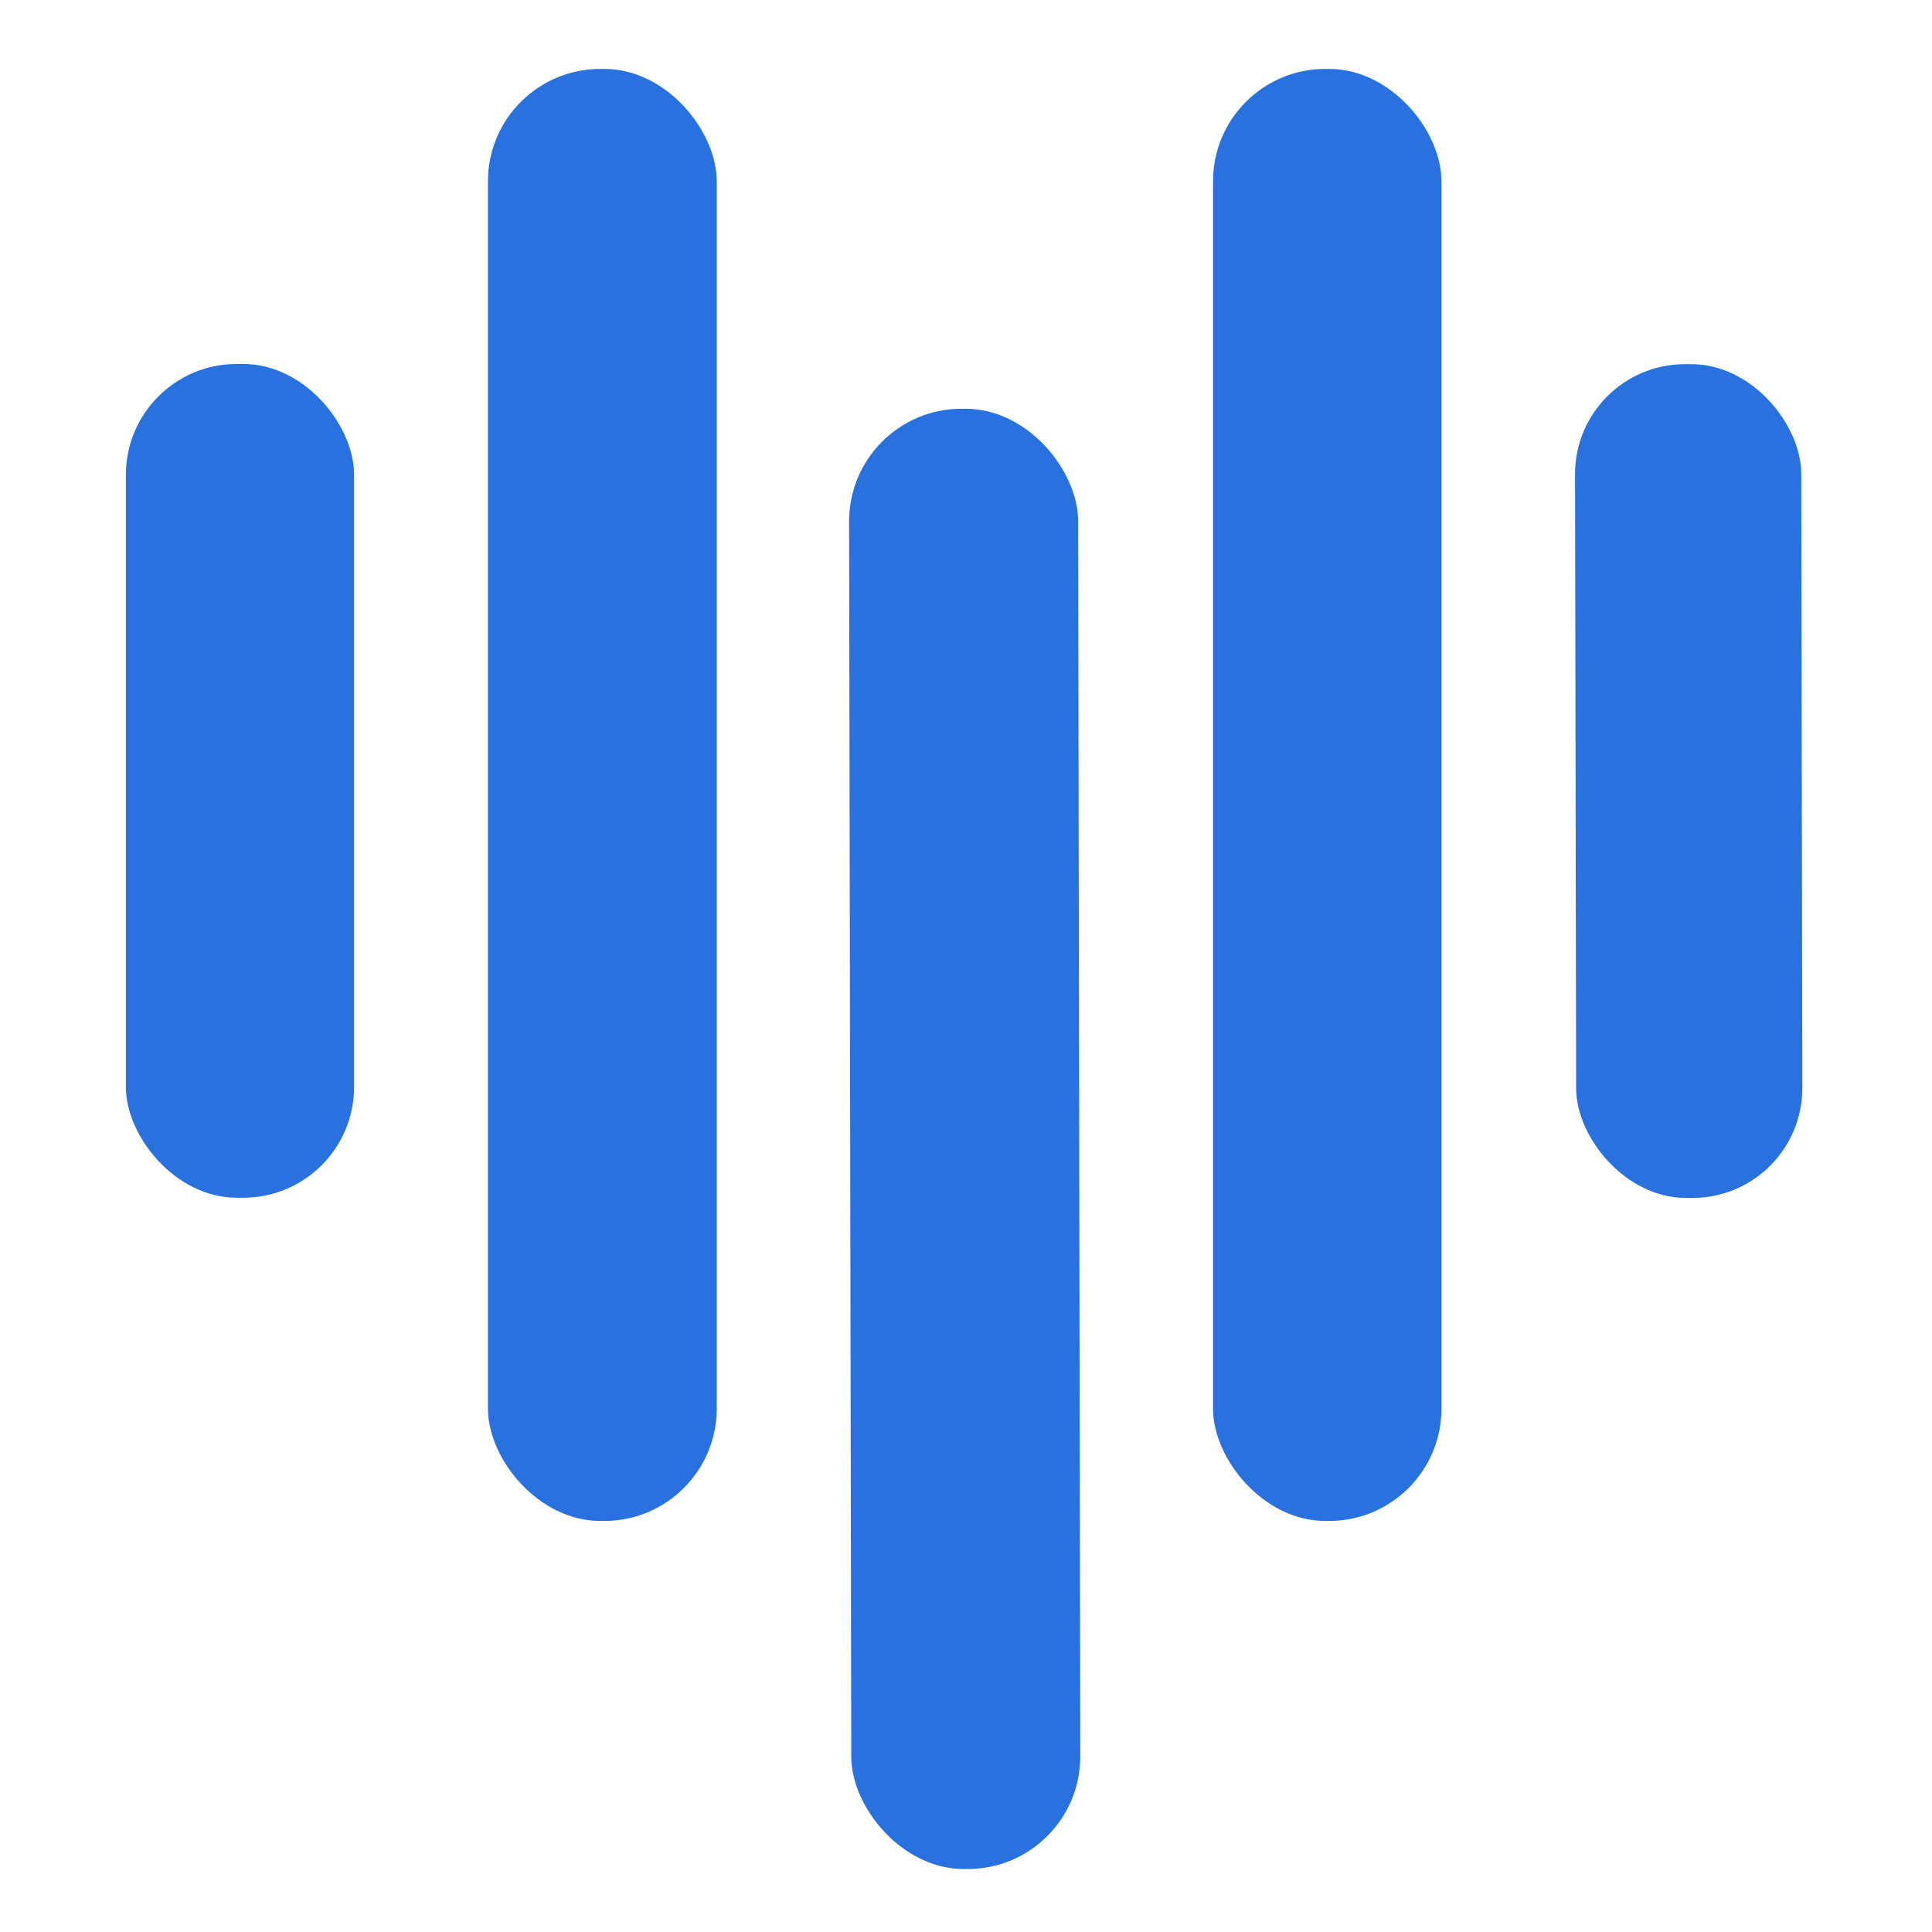
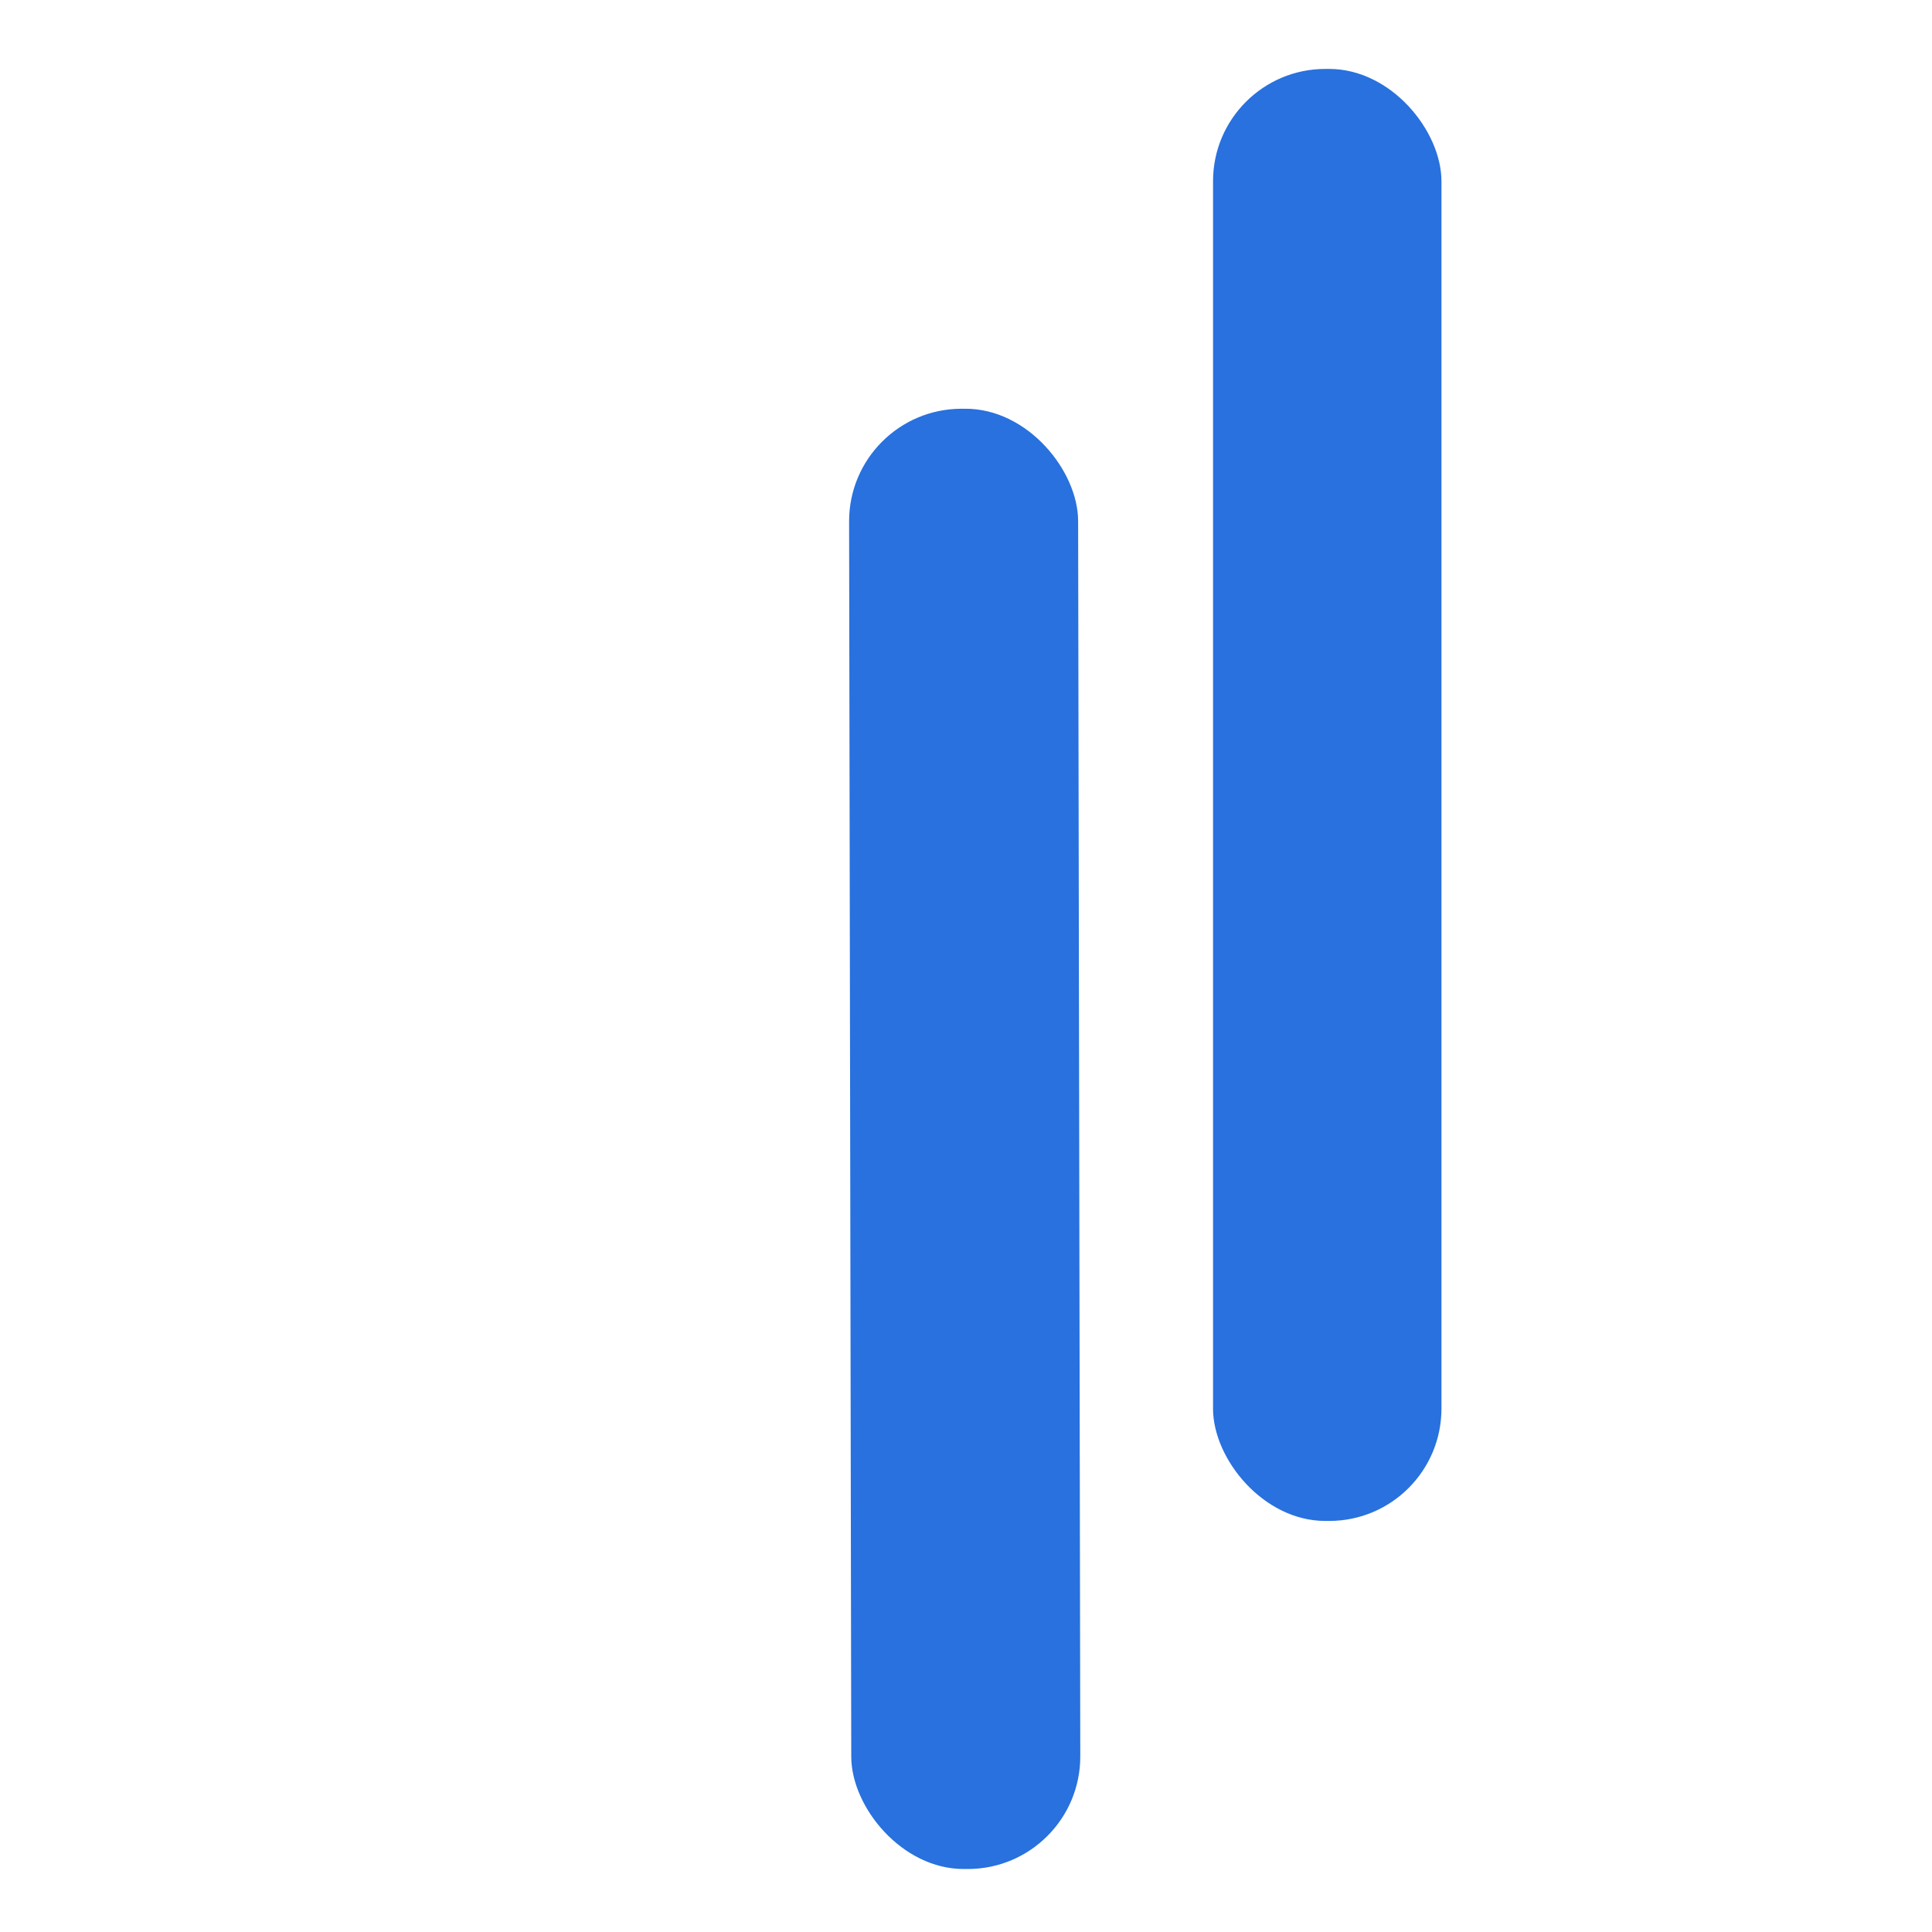
<svg xmlns="http://www.w3.org/2000/svg" viewBox="0.00 0.00 192.00 192.00" version="1.1">
-   <rect rx="11.17" height="144.30" width="22.74" y="6.85" x="48.49" fill="#2871de" />
  <rect rx="11.16" height="144.30" width="22.70" y="6.85" x="120.55" fill="#2871de" />
-   <rect rx="11.02" height="82.86" width="22.68" y="36.17" x="12.51" fill="#2871de" />
-   <rect rx="10.92" height="82.86" width="22.48" transform="translate(167.82,77.62) rotate(-0.1)" y="-41.43" x="-11.24" fill="#2871de" />
  <rect rx="11.18" height="145.12" width="22.76" transform="translate(95.87,113.18) rotate(-0.1)" y="-72.56" x="-11.38" fill="#2871de" />
</svg>